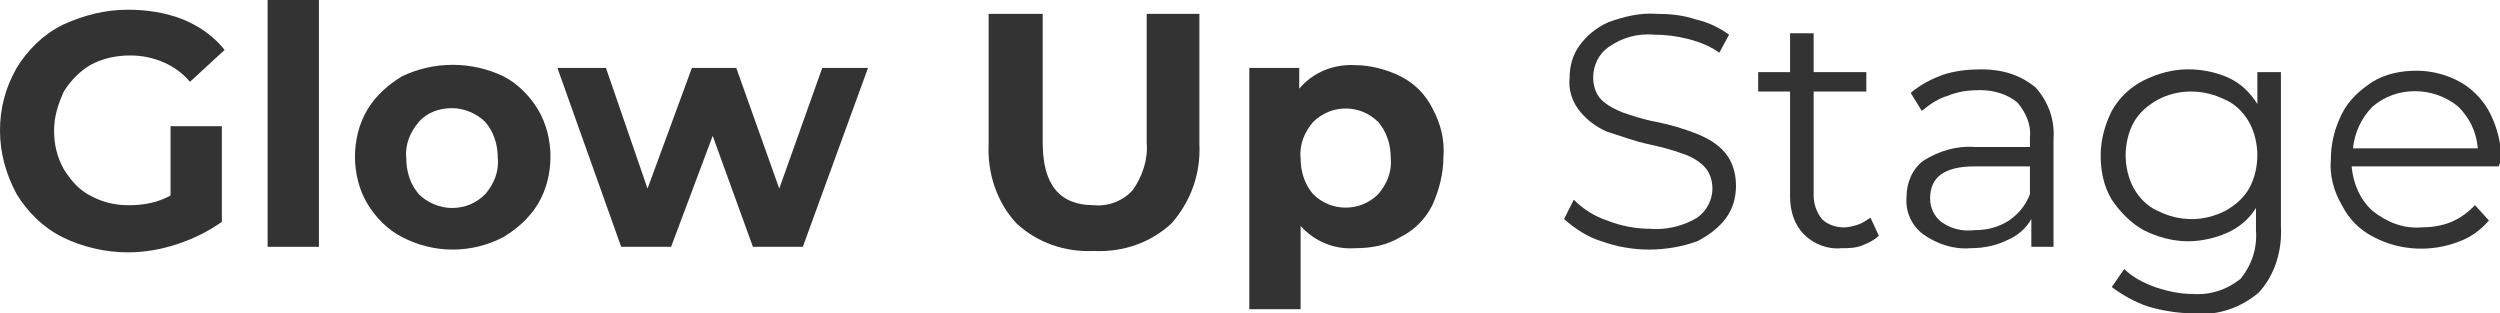
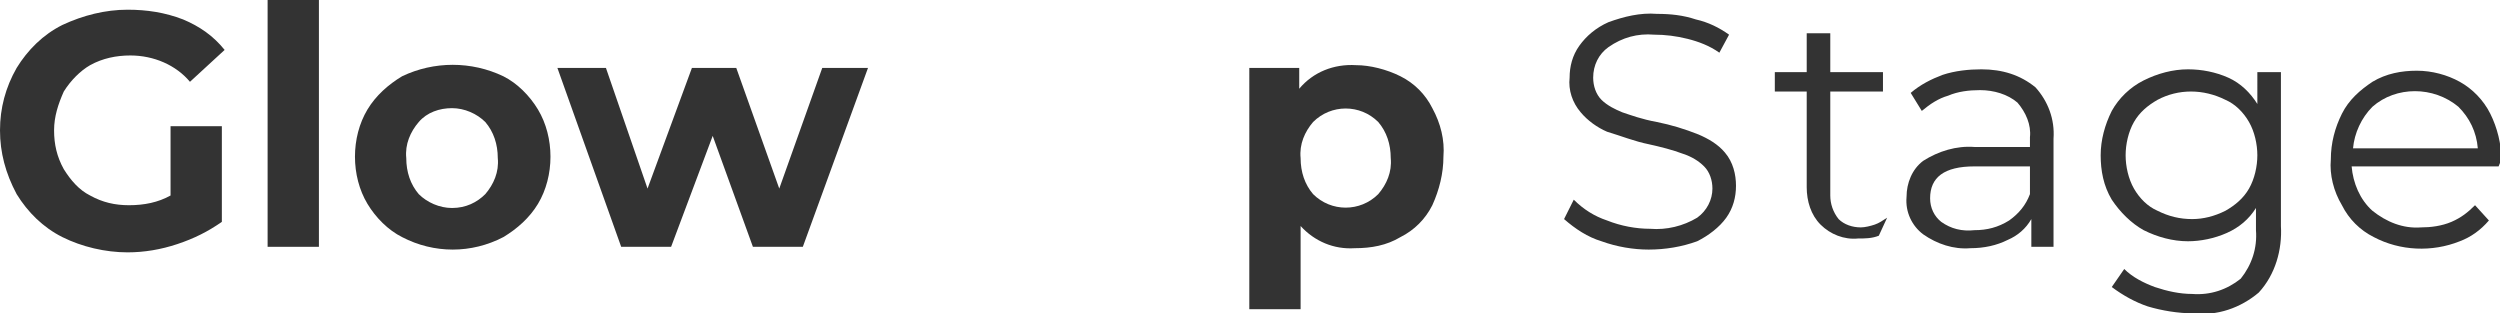
<svg xmlns="http://www.w3.org/2000/svg" version="1.1" id="レイヤー_1" x="0px" y="0px" viewBox="0 0 180.3 22.6" style="enable-background:new 0 0 180.3 22.6;" xml:space="preserve">
  <style type="text/css">
	.st0{fill:#333333;}
</style>
  <g id="レイヤー_2_00000147942625980499571140000011618626515654694566_">
    <g id="レイヤー_1-2">
      <path class="st0" d="M12.4,9.1H16V16c-1,0.7-2,1.2-3.2,1.6c-1.2,0.4-2.4,0.6-3.6,0.6c-1.6,0-3.3-0.4-4.7-1.1    c-1.4-0.7-2.5-1.8-3.3-3.1C0.4,12.5,0,11,0,9.4c0-1.6,0.4-3.1,1.2-4.5C2,3.6,3.1,2.5,4.5,1.8C6,1.1,7.6,0.7,9.2,0.7    c1.4,0,2.7,0.2,4,0.7c1.2,0.5,2.2,1.2,3,2.2l-2.5,2.3C12.7,4.7,11.1,4,9.4,4c-1,0-2,0.2-2.9,0.7C5.8,5.1,5.1,5.8,4.6,6.6    C4.2,7.5,3.9,8.4,3.9,9.4c0,1,0.2,1.9,0.7,2.8c0.5,0.8,1.1,1.5,1.9,1.9c0.9,0.5,1.8,0.7,2.8,0.7c1.1,0,2.1-0.2,3-0.7V9.1z" />
      <path class="st0" d="M19.3,0H23v17.8h-3.7V0z" />
      <path class="st0" d="M29,17.1c-1-0.5-1.9-1.4-2.5-2.4c-0.6-1-0.9-2.2-0.9-3.4c0-1.2,0.3-2.4,0.9-3.4c0.6-1,1.5-1.8,2.5-2.4    c2.3-1.1,5-1.1,7.3,0c1,0.5,1.9,1.4,2.5,2.4c0.6,1,0.9,2.2,0.9,3.4c0,1.2-0.3,2.4-0.9,3.4c-0.6,1-1.5,1.8-2.5,2.4    C34,18.3,31.3,18.3,29,17.1z M35,14c0.6-0.7,1-1.6,0.9-2.6c0-1-0.3-1.9-0.9-2.6c-0.6-0.6-1.5-1-2.4-1c-0.9,0-1.8,0.3-2.4,1    c-0.6,0.7-1,1.6-0.9,2.6c0,1,0.3,1.9,0.9,2.6c0.6,0.6,1.5,1,2.4,1C33.6,15,34.4,14.6,35,14L35,14z" />
      <path class="st0" d="M62.6,4.9l-4.7,12.9h-3.6l-2.9-8l-3,8h-3.6L40.2,4.9h3.5l3,8.7l3.2-8.7h3.2l3.1,8.7l3.1-8.7H62.6z" />
-       <path class="st0" d="M73.3,16.1c-1.4-1.5-2.1-3.6-2-5.7V1h3.9v9.3c0,3,1.2,4.5,3.7,4.5c1,0.1,2.1-0.3,2.8-1.1c0.7-1,1.1-2.2,1-3.4    V1h3.8v9.4c0.1,2.1-0.6,4.1-2,5.7c-1.5,1.4-3.5,2.1-5.6,2C76.8,18.2,74.8,17.5,73.3,16.1z" />
      <path class="st0" d="M101,5.5c1,0.5,1.8,1.3,2.3,2.3c0.6,1.1,0.9,2.3,0.8,3.5c0,1.2-0.3,2.4-0.8,3.5c-0.5,1-1.3,1.8-2.3,2.3    c-1,0.6-2.1,0.8-3.3,0.8c-1.5,0.1-2.9-0.5-3.9-1.6v6h-3.7V4.9h3.6v1.5c1-1.2,2.5-1.8,4.1-1.7C98.8,4.7,100,5,101,5.5z M99.4,14    c0.6-0.7,1-1.6,0.9-2.6c0-1-0.3-1.9-0.9-2.6c-1.3-1.3-3.4-1.3-4.7,0c-0.6,0.7-1,1.6-0.9,2.6c0,1,0.3,1.9,0.9,2.6    C96,15.3,98.1,15.3,99.4,14z" />
      <path class="st0" d="M115.5,17.4c-1-0.3-1.9-0.9-2.7-1.6l0.7-1.4c0.7,0.7,1.5,1.2,2.4,1.5c1,0.4,2.1,0.6,3.1,0.6    c1.2,0.1,2.4-0.2,3.4-0.8c0.7-0.5,1.1-1.3,1.1-2.1c0-0.6-0.2-1.2-0.6-1.6c-0.4-0.4-0.9-0.7-1.5-0.9c-0.8-0.3-1.6-0.5-2.5-0.7    c-1-0.2-2-0.6-3-0.9c-0.7-0.3-1.4-0.8-1.9-1.4c-0.6-0.7-0.9-1.6-0.8-2.5c0-0.8,0.2-1.6,0.7-2.3c0.5-0.7,1.2-1.3,2.1-1.7    c1.1-0.4,2.3-0.7,3.5-0.6c1,0,1.9,0.1,2.8,0.4c0.9,0.2,1.7,0.6,2.4,1.1L124,3.8c-0.7-0.5-1.5-0.8-2.3-1c-0.8-0.2-1.6-0.3-2.4-0.3    c-1.2-0.1-2.3,0.2-3.3,0.9c-0.7,0.5-1.1,1.3-1.1,2.2c0,0.6,0.2,1.2,0.6,1.6c0.4,0.4,1,0.7,1.5,0.9c0.6,0.2,1.4,0.5,2.5,0.7    c1,0.2,2,0.5,3,0.9c0.7,0.3,1.4,0.7,1.9,1.3c0.6,0.7,0.8,1.6,0.8,2.4c0,0.8-0.2,1.6-0.7,2.3c-0.5,0.7-1.3,1.3-2.1,1.7    c-1.1,0.4-2.3,0.6-3.5,0.6C117.8,18,116.6,17.8,115.5,17.4z" />
-       <path class="st0" d="M135.5,17c-0.3,0.3-0.7,0.5-1.2,0.7c-0.5,0.2-1,0.2-1.5,0.2c-1,0.1-2-0.3-2.7-1c-0.7-0.7-1-1.7-1-2.7V6.6    h-2.3V5.2h2.3V2.4h1.7v2.8h3.8v1.4h-3.8v7.5c0,0.6,0.2,1.2,0.6,1.7c0.4,0.4,1,0.6,1.6,0.6c0.3,0,0.7-0.1,1-0.2    c0.3-0.1,0.6-0.3,0.9-0.5L135.5,17z" />
+       <path class="st0" d="M135.5,17c-0.5,0.2-1,0.2-1.5,0.2c-1,0.1-2-0.3-2.7-1c-0.7-0.7-1-1.7-1-2.7V6.6    h-2.3V5.2h2.3V2.4h1.7v2.8h3.8v1.4h-3.8v7.5c0,0.6,0.2,1.2,0.6,1.7c0.4,0.4,1,0.6,1.6,0.6c0.3,0,0.7-0.1,1-0.2    c0.3-0.1,0.6-0.3,0.9-0.5L135.5,17z" />
      <path class="st0" d="M146.8,6.3c0.9,1,1.4,2.3,1.3,3.7v7.8h-1.6v-2c-0.4,0.7-1,1.2-1.7,1.5c-0.8,0.4-1.7,0.6-2.7,0.6    c-1.2,0.1-2.4-0.3-3.4-1c-0.8-0.6-1.3-1.6-1.2-2.7c0-1,0.4-2,1.2-2.6c1.1-0.7,2.4-1.1,3.7-1h4V9.9c0.1-0.9-0.3-1.8-0.9-2.5    c-0.7-0.6-1.7-0.9-2.7-0.9c-0.8,0-1.6,0.1-2.3,0.4c-0.7,0.2-1.3,0.6-1.9,1.1l-0.8-1.3c0.7-0.6,1.5-1,2.3-1.3    c0.9-0.3,1.9-0.4,2.8-0.4C144.4,5,145.7,5.4,146.8,6.3z M144.9,15.9c0.7-0.5,1.2-1.1,1.5-1.9V12h-4c-2.2,0-3.2,0.8-3.2,2.3    c0,0.7,0.3,1.3,0.8,1.7c0.7,0.5,1.5,0.7,2.4,0.6C143.3,16.6,144.1,16.4,144.9,15.9L144.9,15.9z" />
      <path class="st0" d="M164.5,5.2v11.1c0.1,1.7-0.4,3.5-1.6,4.8c-1.3,1.1-3,1.7-4.7,1.5c-1.1,0-2.3-0.2-3.3-0.5    c-0.9-0.3-1.8-0.8-2.6-1.4l0.9-1.3c0.6,0.6,1.4,1,2.2,1.3c0.9,0.3,1.8,0.5,2.7,0.5c1.3,0.1,2.5-0.3,3.5-1.1c0.8-1,1.2-2.2,1.1-3.5    v-1.6c-0.5,0.8-1.2,1.4-2.1,1.8c-0.9,0.4-1.9,0.6-2.8,0.6c-1.1,0-2.2-0.3-3.2-0.8c-0.9-0.5-1.7-1.3-2.3-2.2    c-0.6-1-0.8-2.1-0.8-3.2c0-1.1,0.3-2.2,0.8-3.2c0.5-0.9,1.3-1.7,2.3-2.2c1-0.5,2.1-0.8,3.2-0.8c1,0,2,0.2,2.9,0.6    c0.9,0.4,1.6,1.1,2.1,1.9V5.2H164.5z M160.5,15.2c0.7-0.4,1.3-0.9,1.7-1.6c0.4-0.7,0.6-1.6,0.6-2.4c0-0.8-0.2-1.7-0.6-2.4    c-0.4-0.7-1-1.3-1.7-1.6c-1.6-0.8-3.4-0.8-4.9,0c-0.7,0.4-1.3,0.9-1.7,1.6c-0.4,0.7-0.6,1.6-0.6,2.4c0,0.8,0.2,1.7,0.6,2.4    c0.4,0.7,1,1.3,1.7,1.6c0.8,0.4,1.6,0.6,2.5,0.6C158.9,15.8,159.7,15.6,160.5,15.2z" />
      <path class="st0" d="M180.2,12h-10.6c0.1,1.2,0.6,2.4,1.5,3.2c1,0.8,2.2,1.3,3.5,1.2c0.7,0,1.5-0.1,2.2-0.4    c0.7-0.3,1.2-0.7,1.7-1.2l1,1.1c-0.6,0.7-1.3,1.2-2.1,1.5c-2,0.8-4.3,0.7-6.2-0.3c-1-0.5-1.8-1.3-2.3-2.3c-0.6-1-0.9-2.2-0.8-3.3    c0-1.2,0.3-2.3,0.8-3.3c0.5-1,1.3-1.7,2.2-2.3c1-0.6,2.1-0.8,3.2-0.8c1.1,0,2.2,0.3,3.1,0.8c0.9,0.5,1.7,1.3,2.2,2.3    c0.5,1,0.8,2.2,0.8,3.3L180.2,12z M171.1,7.7c-0.8,0.8-1.3,1.9-1.4,3h9c-0.1-1.2-0.6-2.2-1.4-3C175.5,6.2,172.8,6.2,171.1,7.7    L171.1,7.7z" />
    </g>
  </g>
</svg>